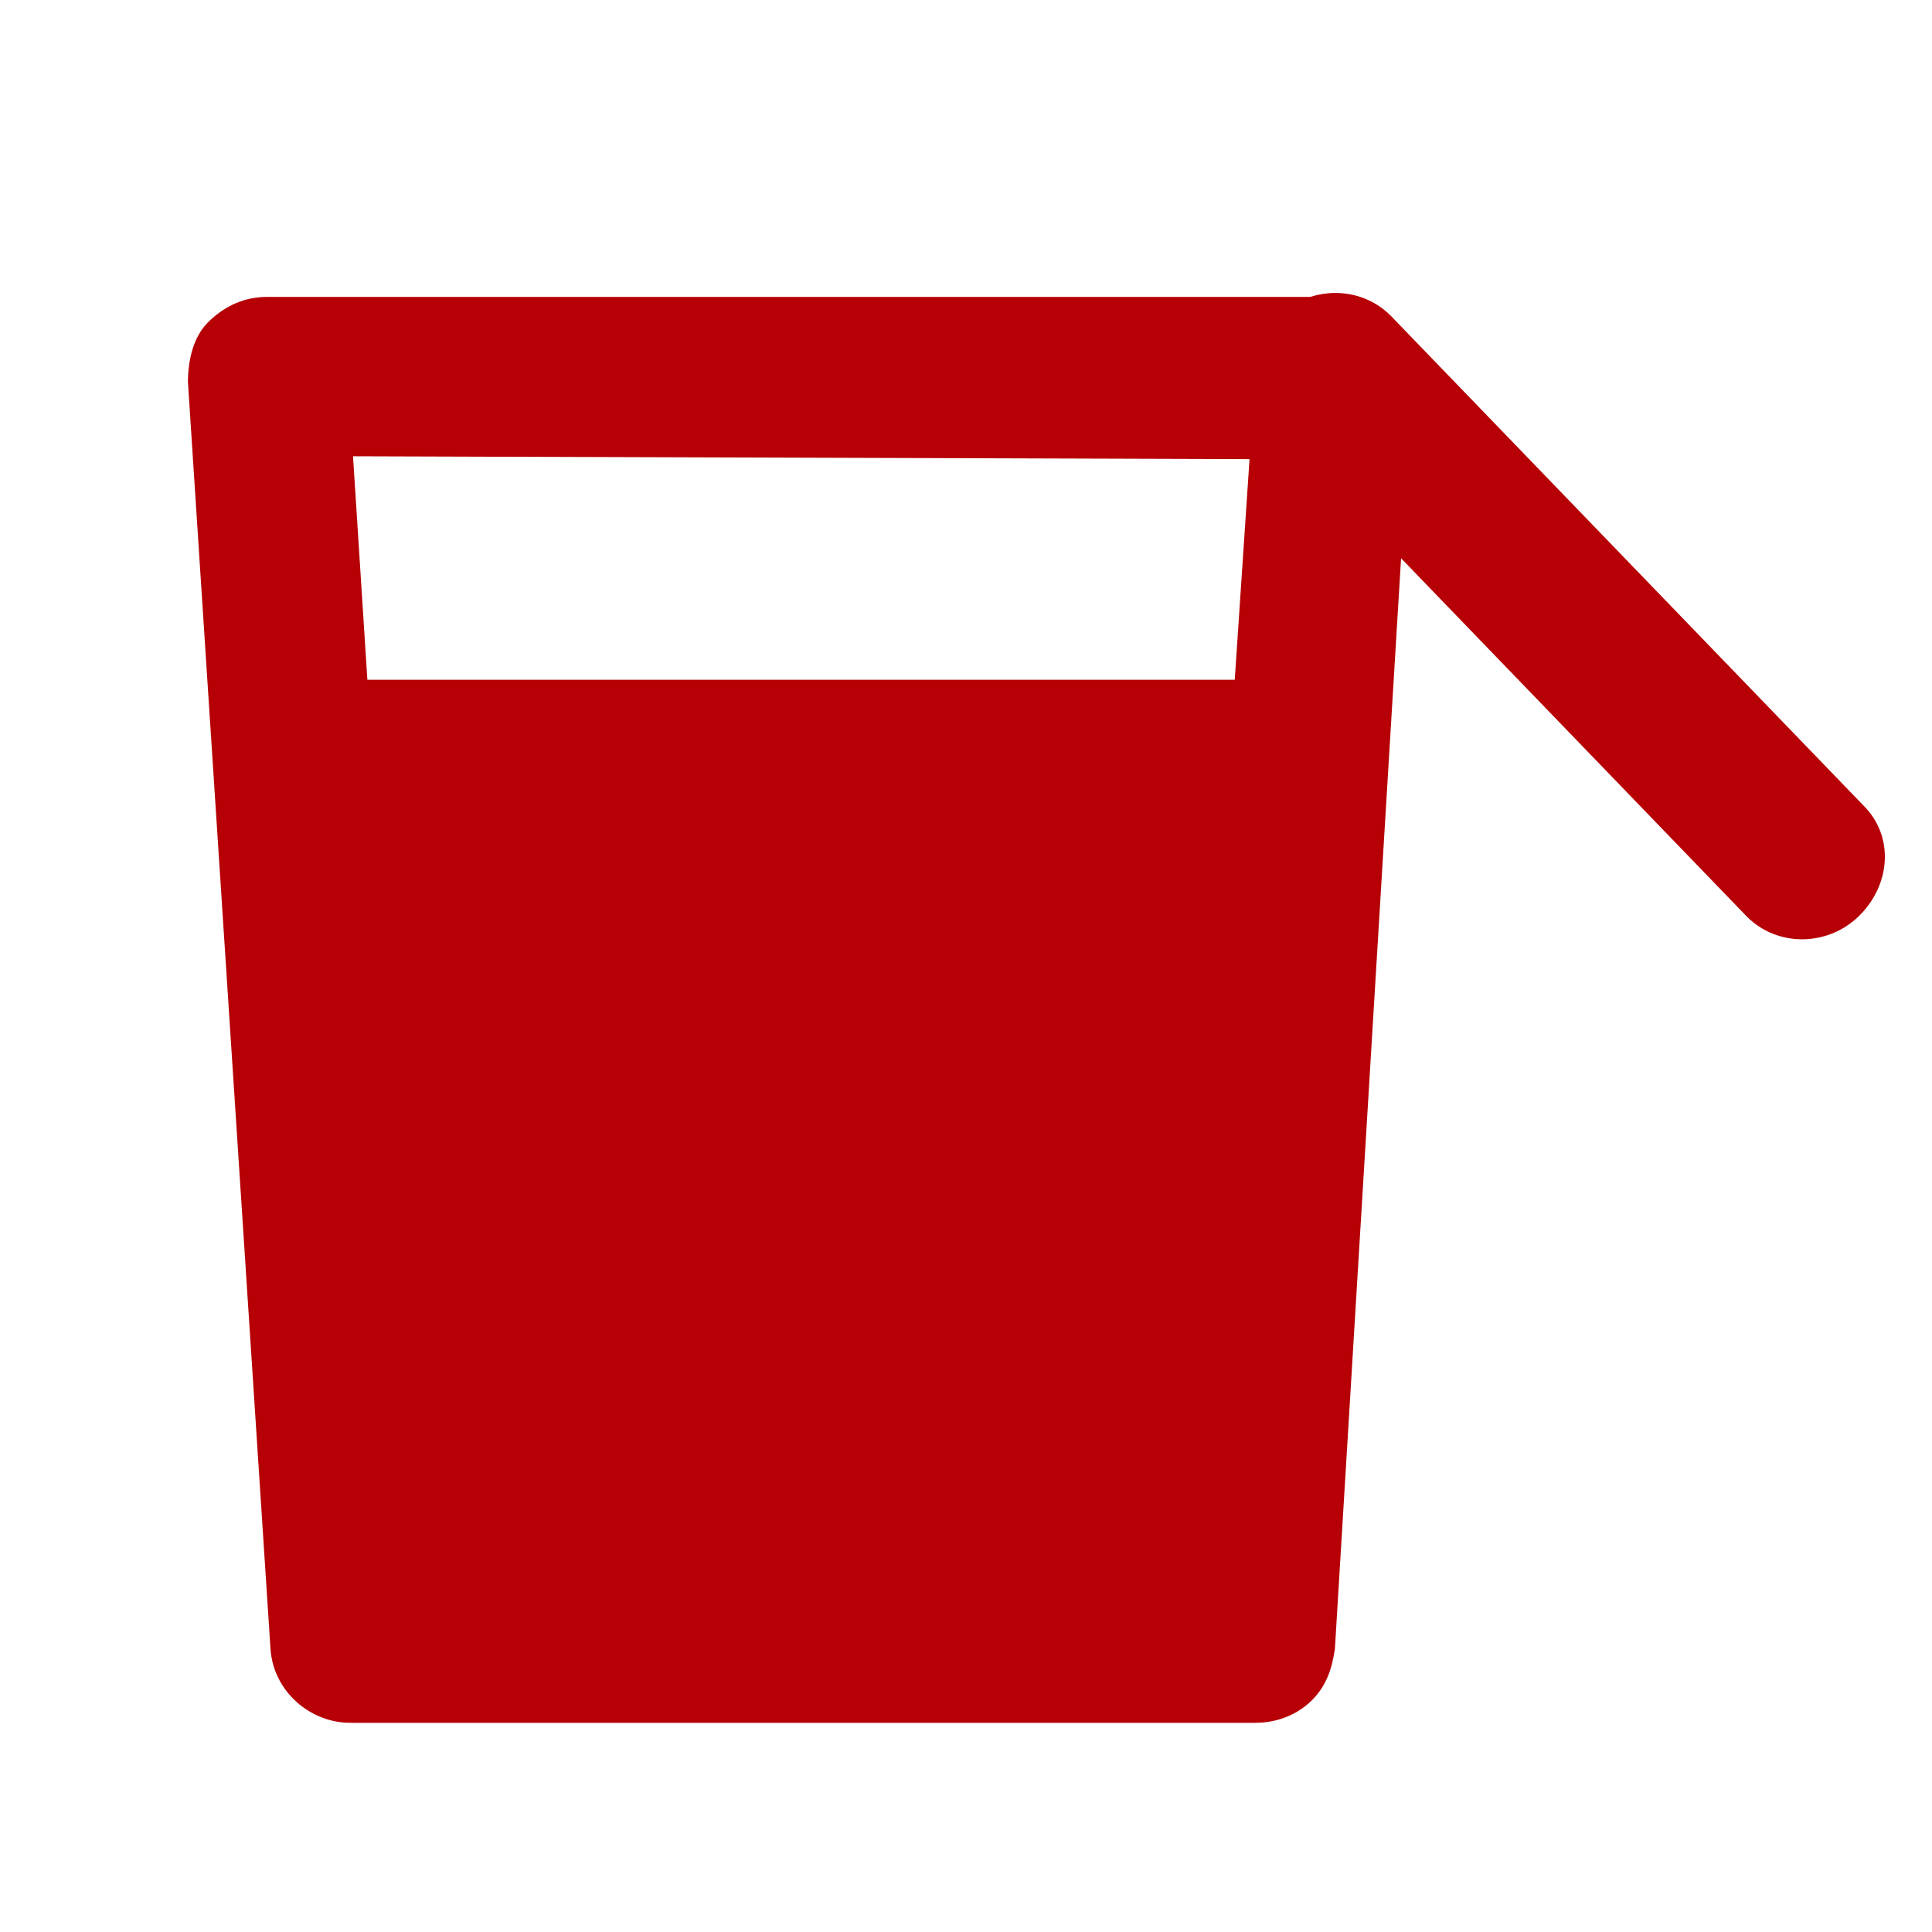
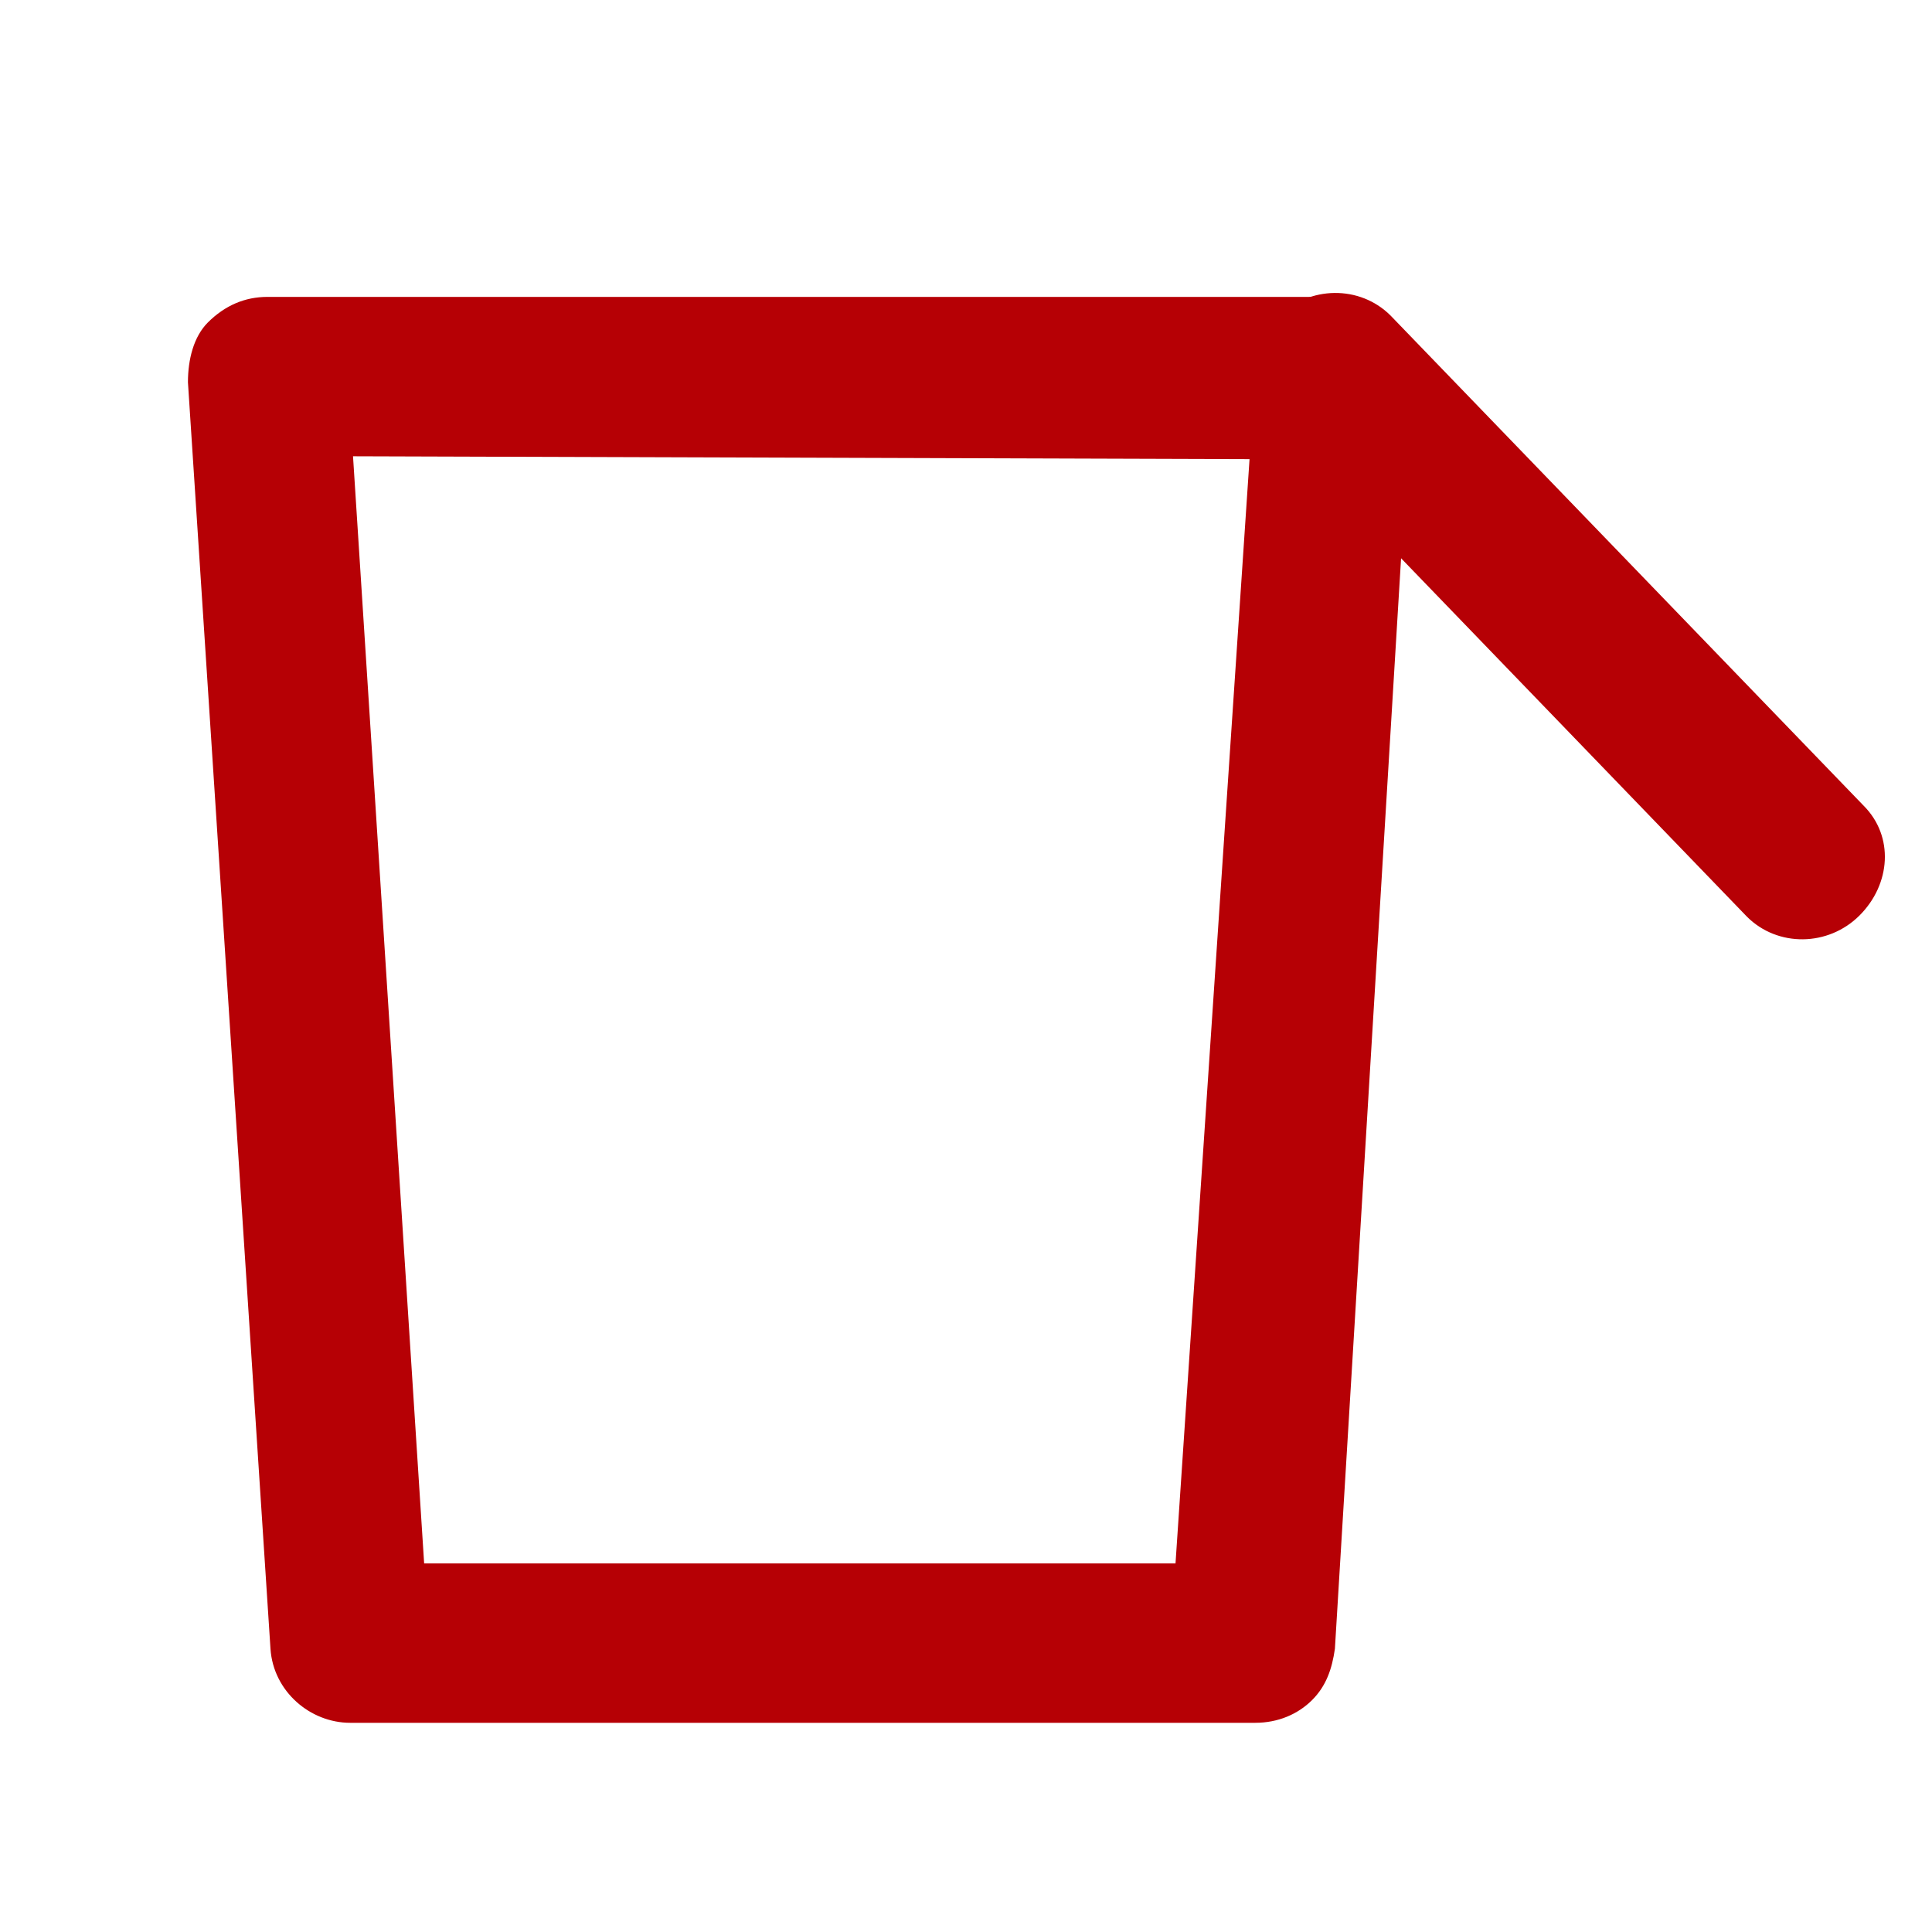
<svg xmlns="http://www.w3.org/2000/svg" width="54" height="54" viewBox="0 0 54 54" fill="none">
  <g clip-path="url(#clip0_2604_486)">
    <path d="M36.675 47.516C36.277 47.914 35.72 48.153 35.084 48.153L9.787 48.153C8.673 48.153 7.639 47.278 7.56 46.084L5.253 10.685C5.253 10.048 5.412 9.412 5.809 9.014C6.287 8.537 6.844 8.298 7.48 8.298L37.231 8.298C37.868 8.298 38.425 8.537 38.902 9.014C39.379 9.492 39.538 10.128 39.459 10.685L37.311 46.084C37.231 46.641 37.072 47.118 36.675 47.516ZM11.855 43.698L32.856 43.698L34.925 12.833L9.867 12.753L11.855 43.698Z" fill="#B60005" />
    <path d="M51.975 25.587C51.1 26.462 49.684 26.478 48.828 25.622L35.685 12.002C34.83 11.146 34.845 9.73 35.72 8.855C36.595 7.98 38.011 7.964 38.867 8.82L52.088 22.518C52.944 23.374 52.85 24.712 51.975 25.587Z" fill="#B60005" />
-     <path d="M35.923 19L8.5 19L11.06 44.652L36.754 44.732L35.923 19Z" fill="#B60005" />
  </g>
  <defs>
    <clipPath id="clip0_2604_486">
      <rect width="54" height="54" fill="white" />
    </clipPath>
  </defs>
</svg>